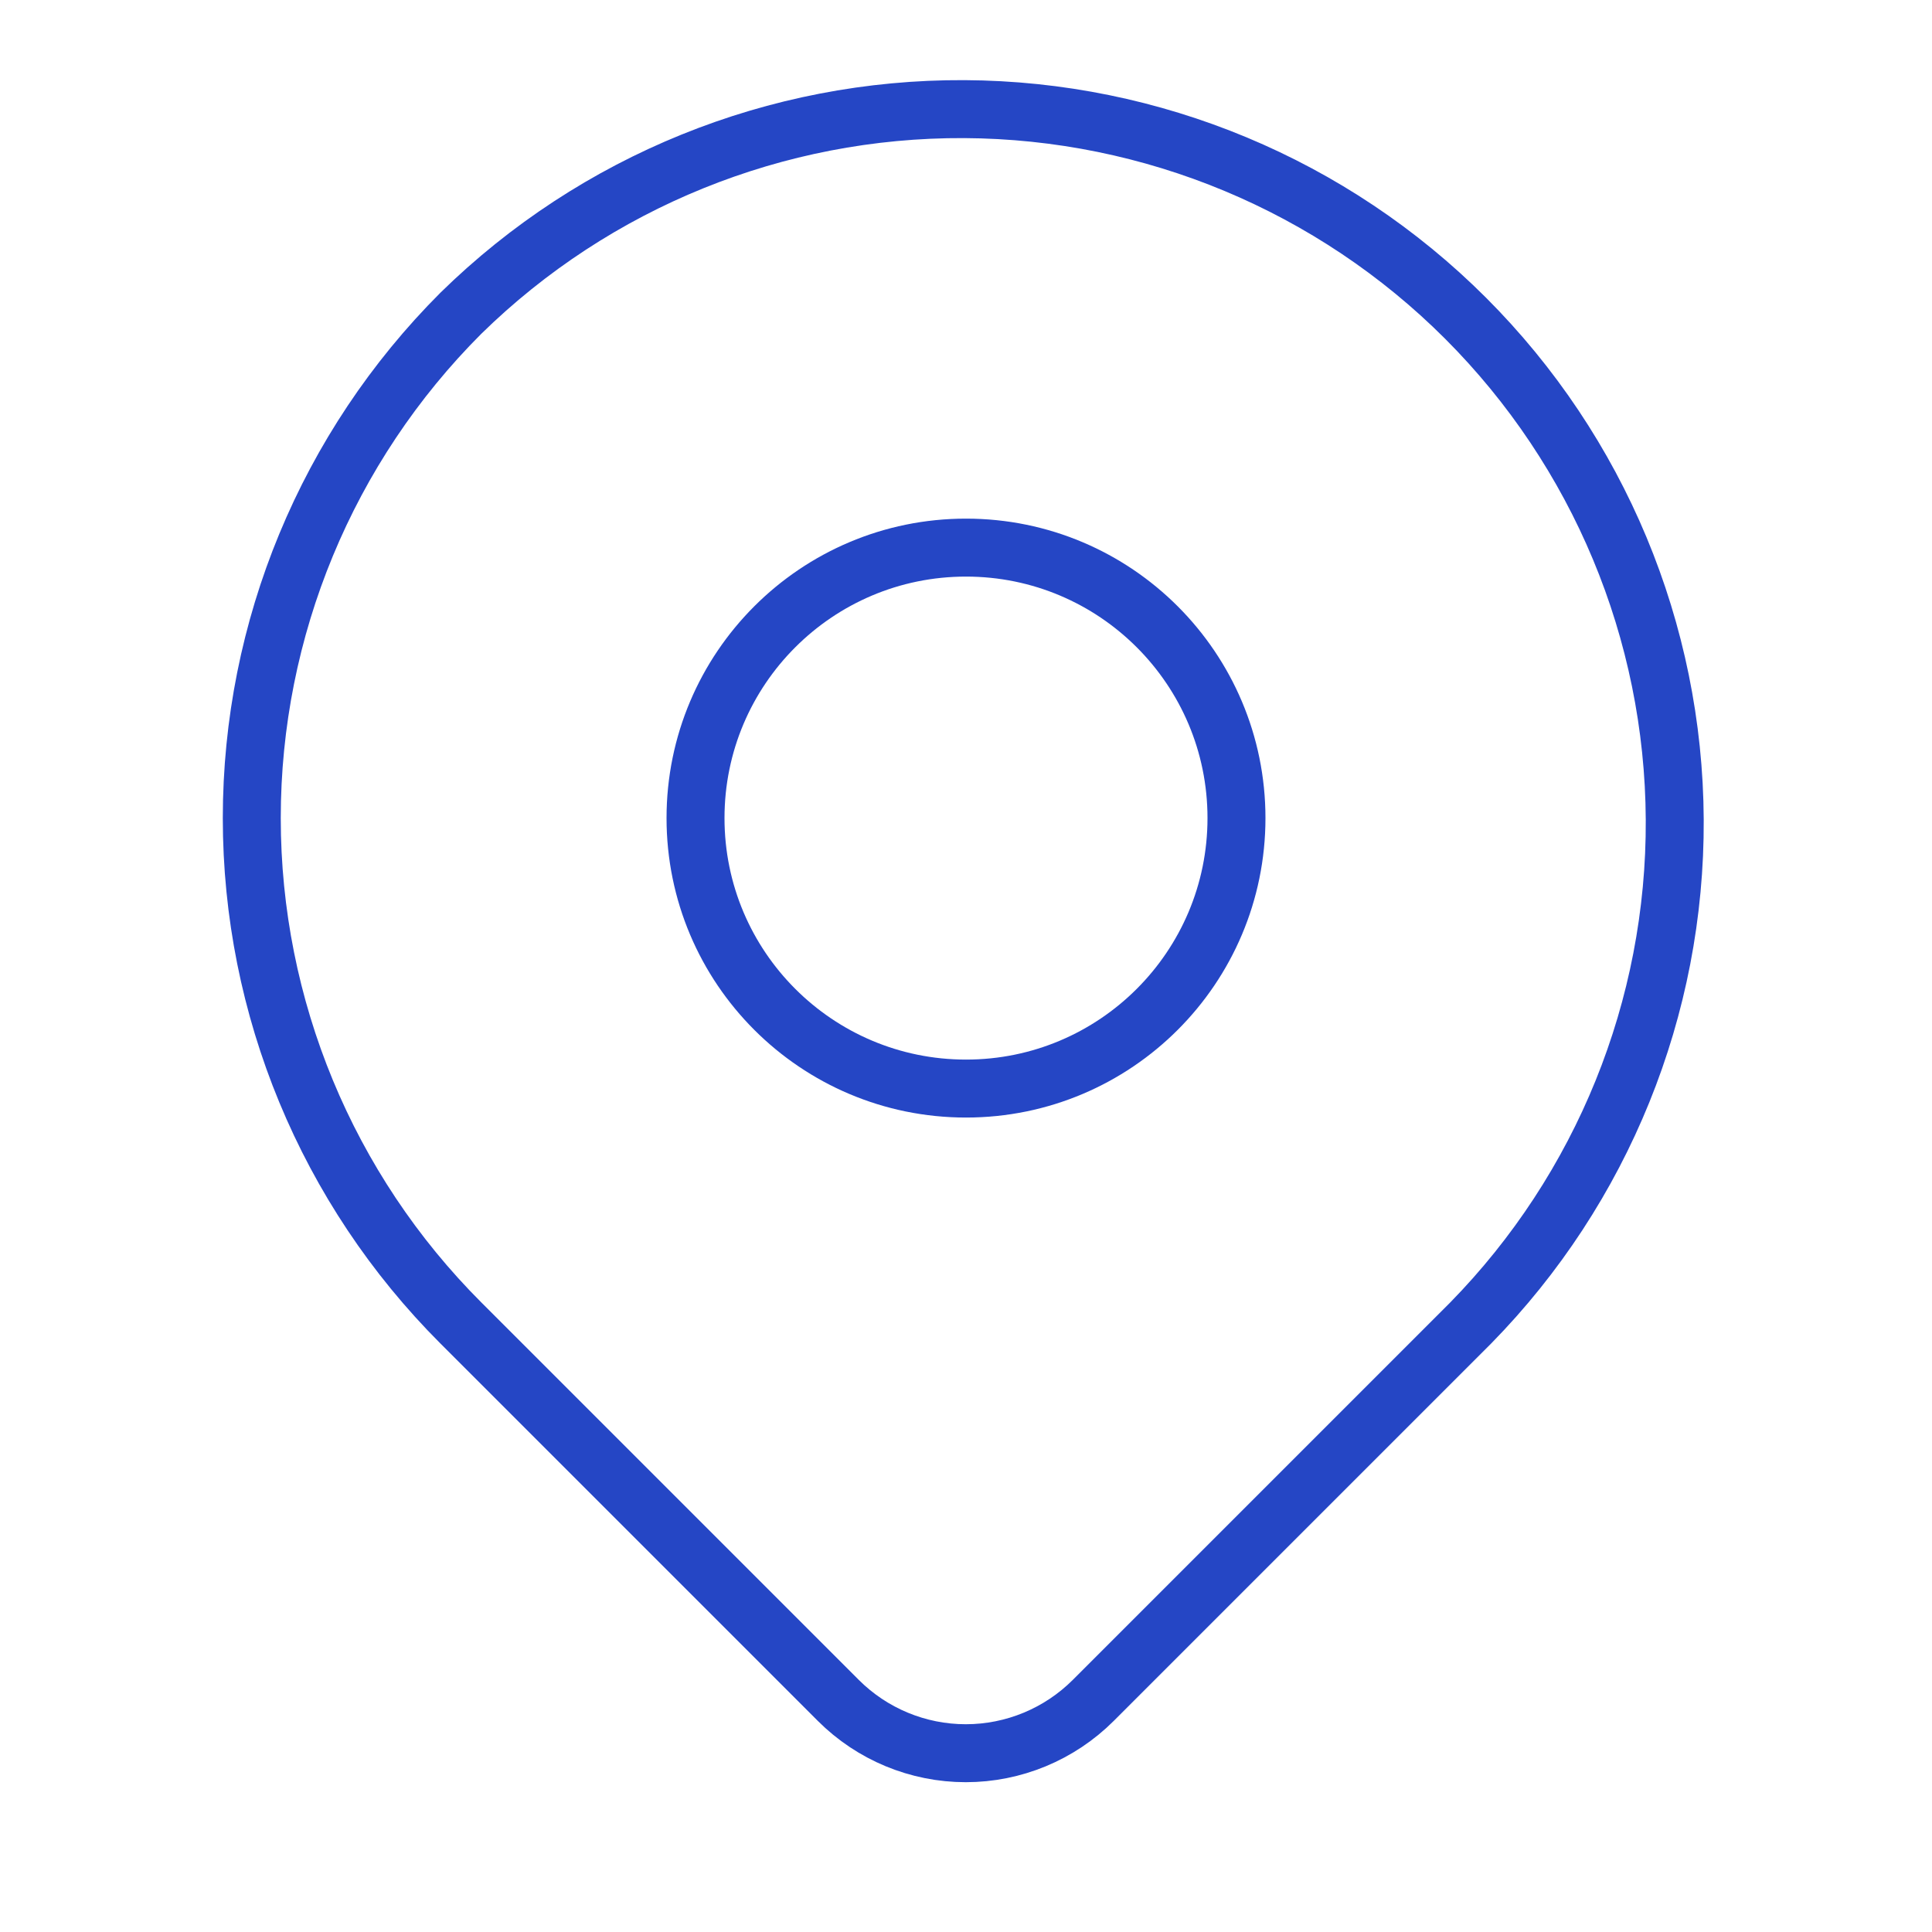
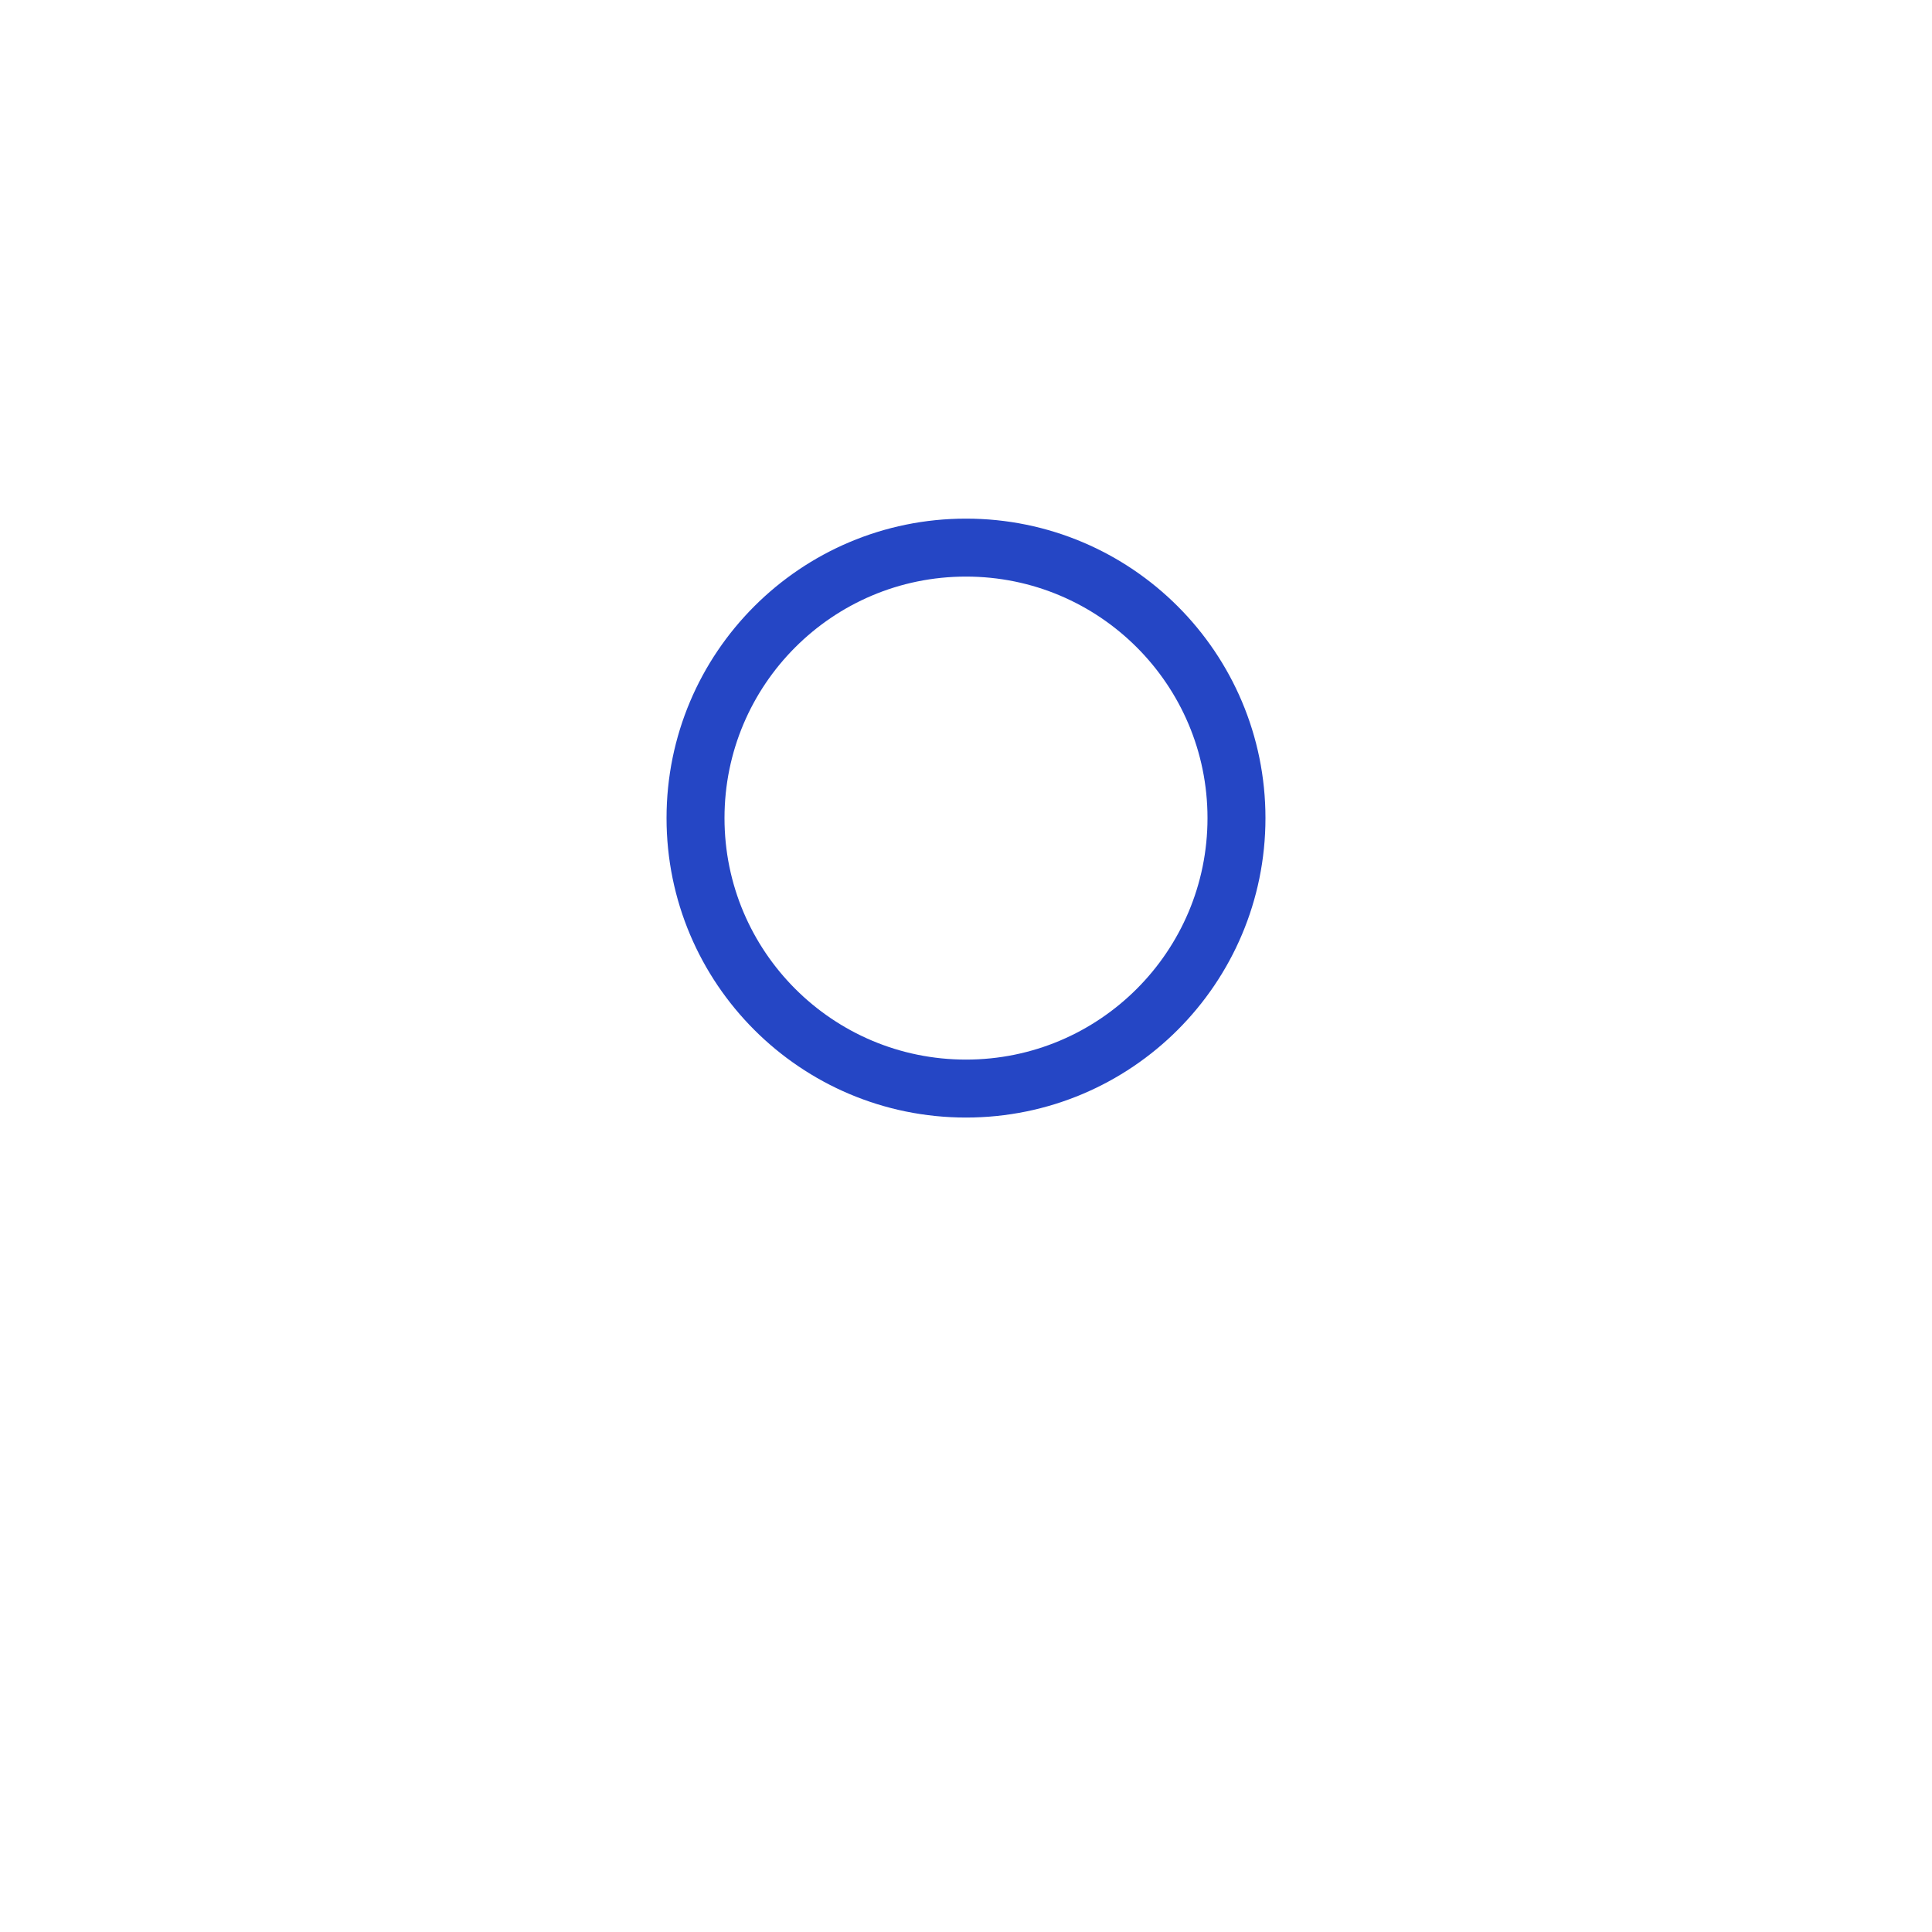
<svg xmlns="http://www.w3.org/2000/svg" width="50" height="50" viewBox="0 0 50 50" fill="none">
  <g clip-path="url(#clip0_1823_409)">
-     <path d="M11.928 8.106C15.405 4.698 20.087 2.8 24.956 2.824C29.824 2.849 34.487 4.794 37.93 8.237C41.372 11.68 43.318 16.342 43.342 21.211C43.367 26.08 41.469 30.762 38.061 34.239L28.294 44.006C27.418 44.881 26.232 45.373 24.994 45.373C23.757 45.373 22.57 44.881 21.695 44.006L11.928 34.239C8.462 30.773 6.516 26.073 6.516 21.172C6.516 16.271 8.462 11.571 11.928 8.106Z" stroke="#2546C5" stroke-width="1.5" stroke-linejoin="round" />
    <path d="M25 28.172C28.866 28.172 32 25.038 32 21.172C32 17.306 28.866 14.172 25 14.172C21.134 14.172 18 17.306 18 21.172C18 25.038 21.134 28.172 25 28.172Z" stroke="#2546C5" stroke-width="1.5" stroke-linecap="round" stroke-linejoin="round" />
  </g>
  <defs>
    <clipPath id="clip0_1823_409">
      <rect width="50" height="50" fill="white" />
    </clipPath>
  </defs>
</svg>